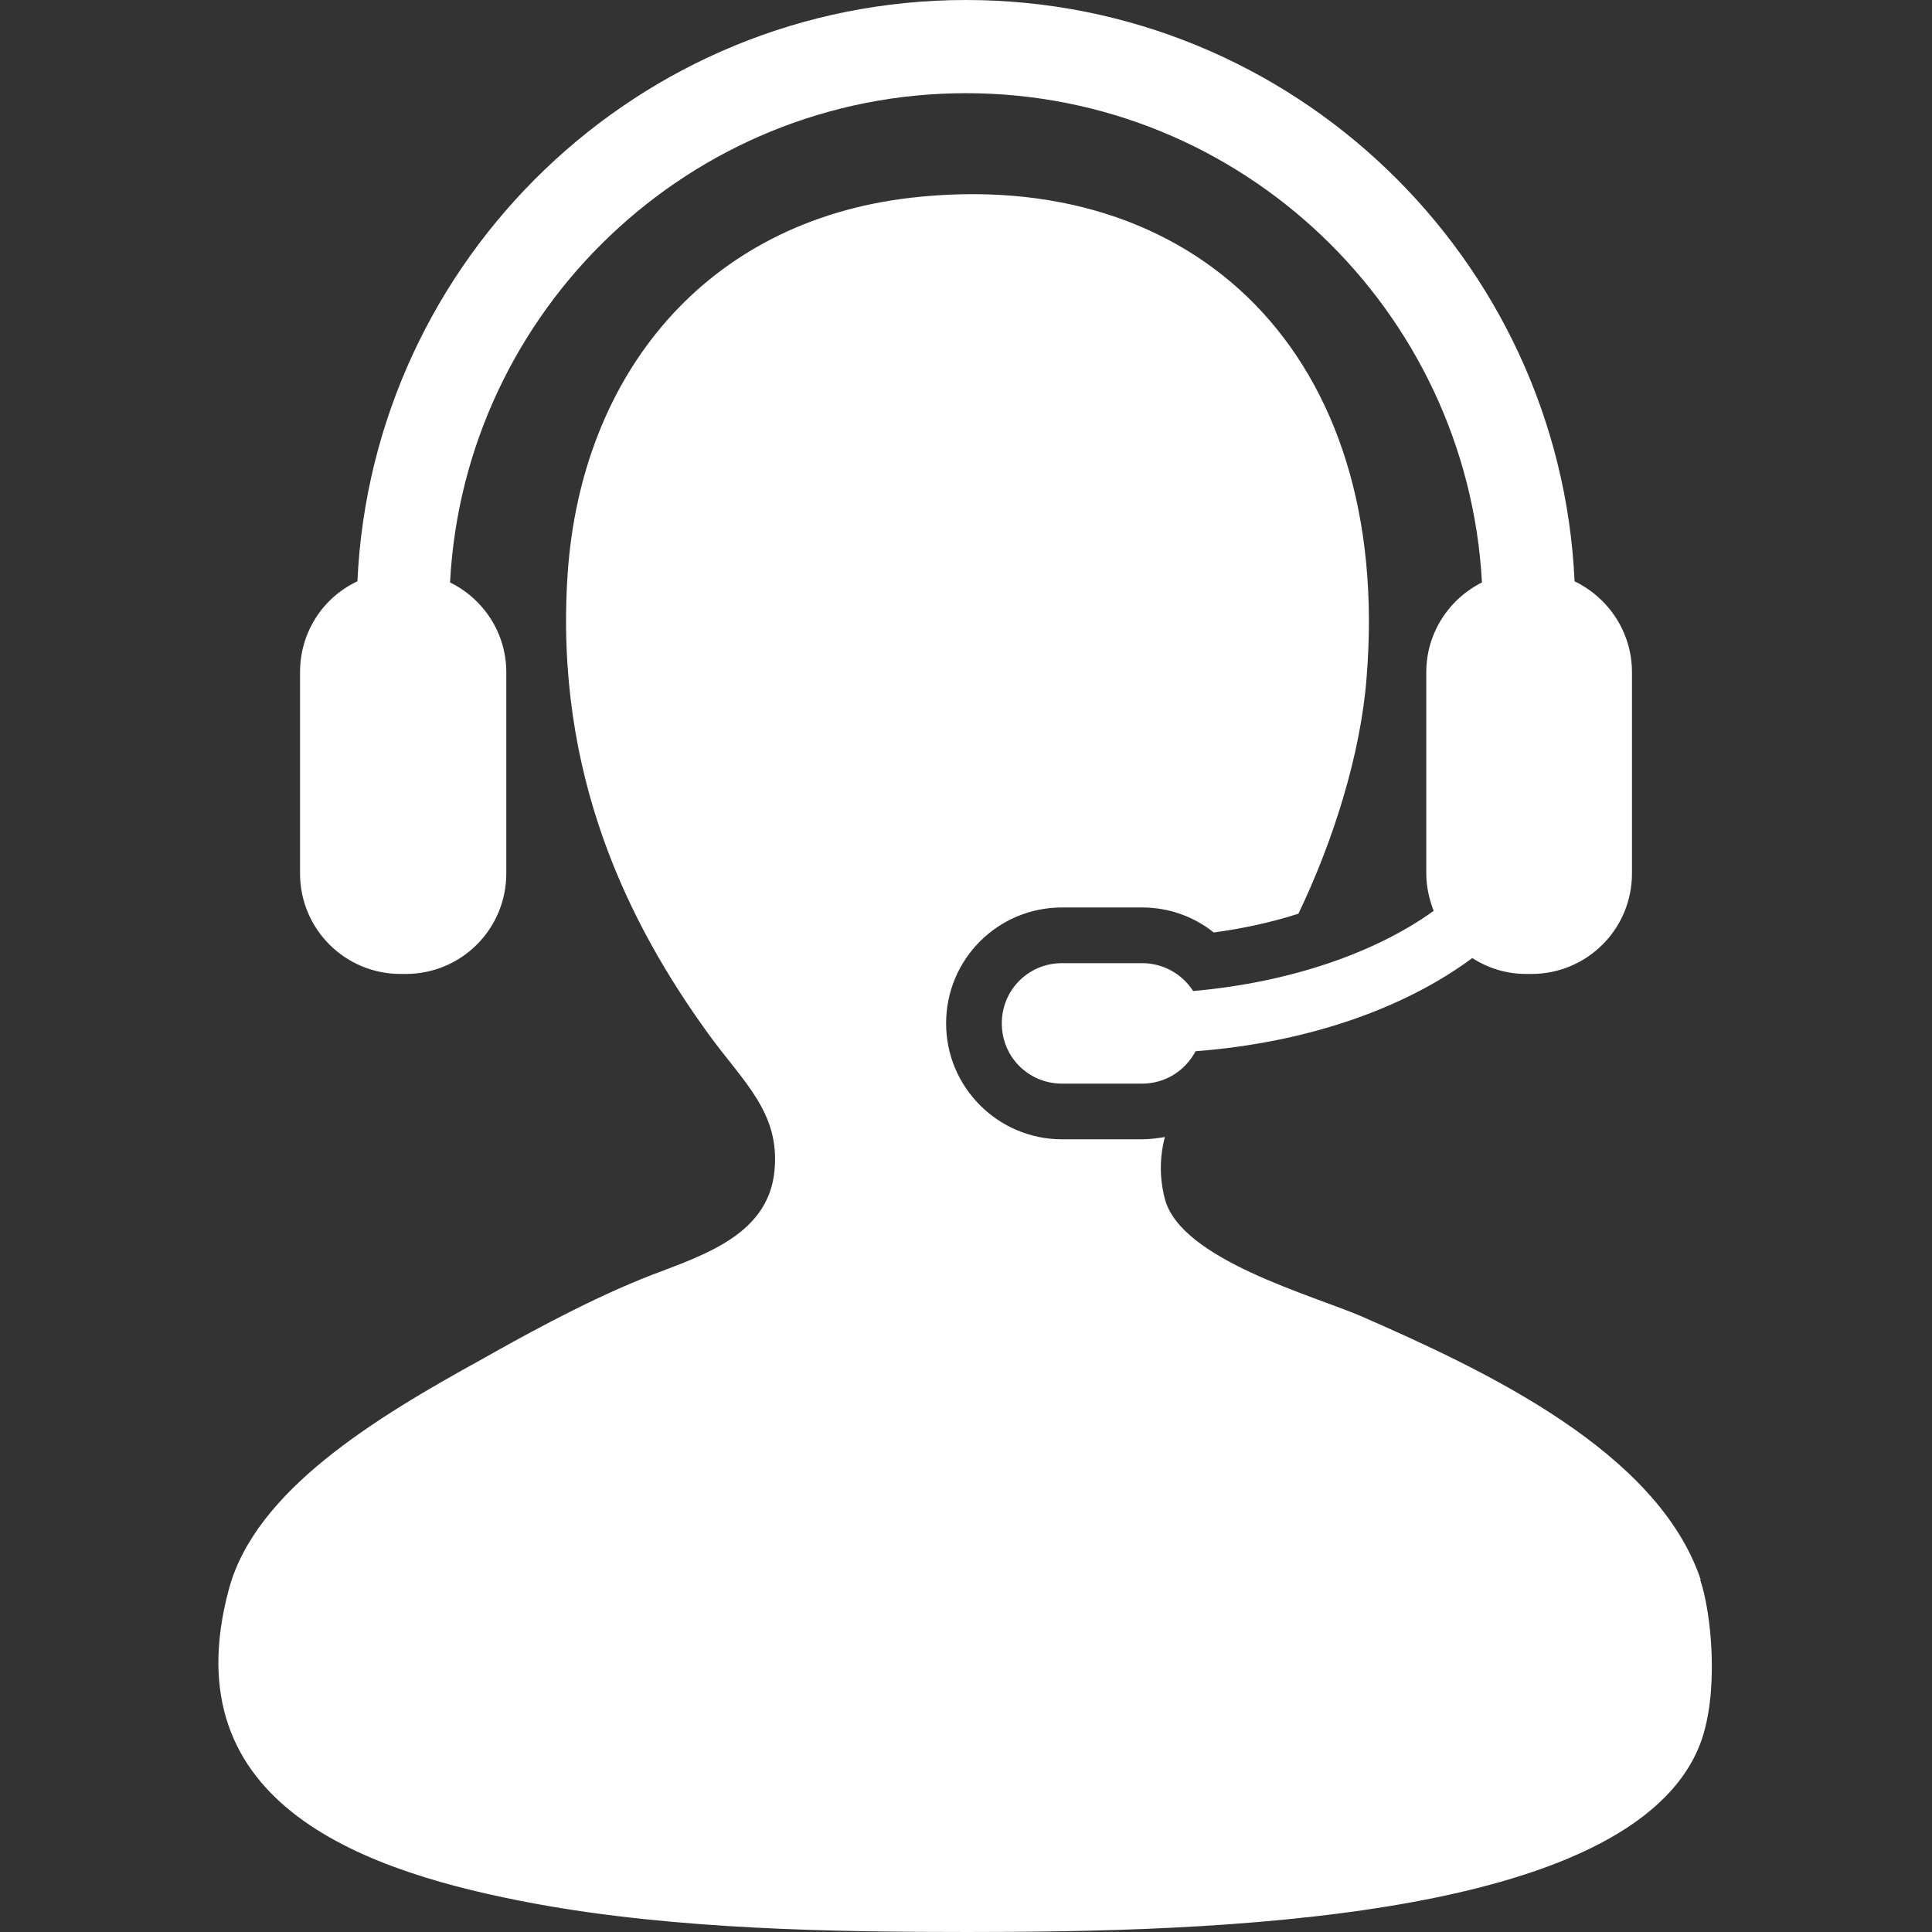
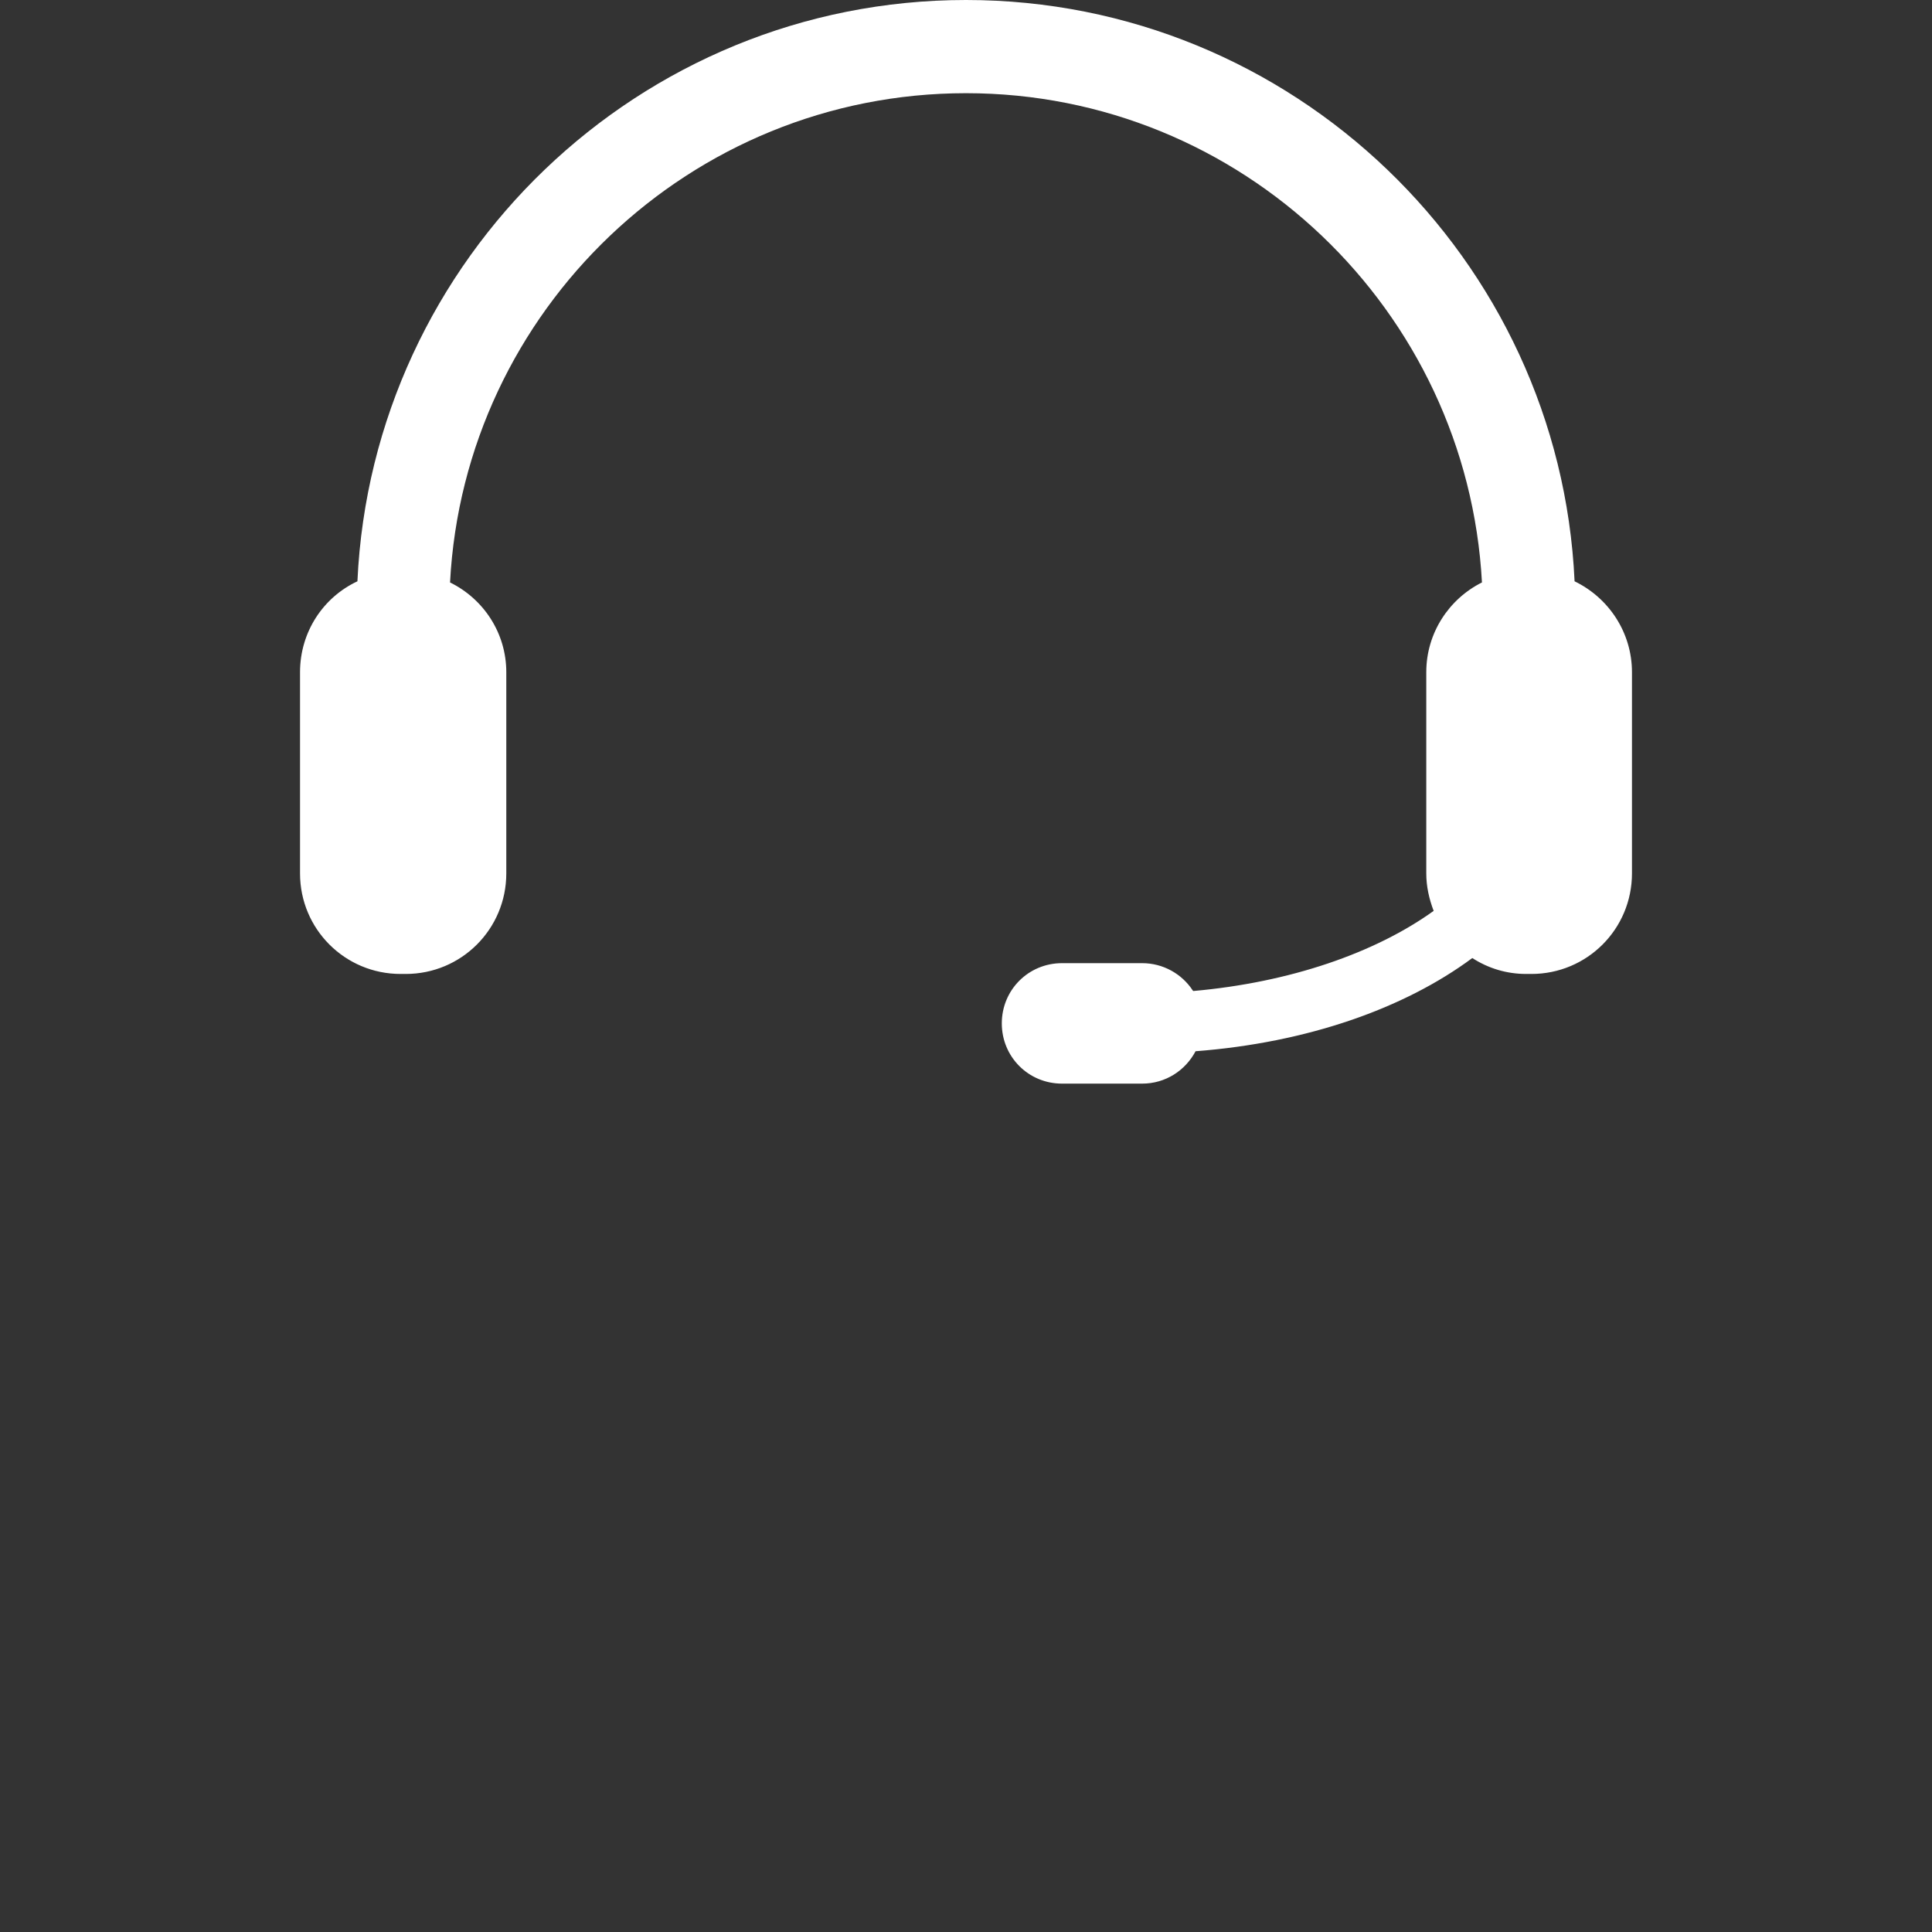
<svg xmlns="http://www.w3.org/2000/svg" id="Layer_1" data-name="Layer 1" viewBox="0 0 34 34">
  <rect x="0" y="0" width="34" height="34" fill="#333333" stroke="none" />
  <defs>
    <style>
      .cls-1 {
        fill: #fff;
      }
    </style>
  </defs>
-   <path class="cls-1" d="M29.93,27.8c-.76-2.26-3.79-3.68-5.96-4.63-.85-.37-3.19-1-3.47-2.07-.1-.38-.09-.75,0-1.09-.13.02-.26.04-.4.04h-1.41c-1.12,0-2.04-.91-2.04-2.04s.91-2.04,2.04-2.04h1.41c.47,0,.91.16,1.26.44.52-.07,1.02-.18,1.49-.33.62-1.29,1.1-2.83,1.2-4.16.46-5.68-3.03-9.01-8.02-8.44-3.63.42-5.8,3.13-6.04,6.61-.24,3.55,1.08,6.18,2.48,8.11.61.84,1.26,1.38,1.16,2.4-.11,1.2-1.4,1.53-2.32,1.9-1.09.44-2.26,1.1-2.81,1.41-1.91,1.05-4,2.32-4.47,4.05-1.04,3.84,2.47,5,5.38,5.54,2.49.46,5.3.5,7.61.5,4.18,0,11.69-.17,12.9-3.31.34-.89.2-2.31,0-2.89h0Z" />
  <path class="cls-1" d="M20.99,17.43c-.19-.29-.52-.48-.89-.48h-1.41c-.59,0-1.06.47-1.06,1.06s.47,1.06,1.06,1.06h1.41c.41,0,.76-.23.94-.57,1.96-.15,3.67-.75,4.87-1.64.28.18.6.28.95.28h.09c.98,0,1.77-.79,1.77-1.77v-3.54c0-.7-.41-1.31-1.01-1.6-.26-5.68-4.96-10.23-10.71-10.23S6.55,4.55,6.29,10.23c-.6.28-1.01.89-1.01,1.6v3.54c0,.98.79,1.77,1.77,1.77h.09c.98,0,1.77-.79,1.77-1.77v-3.54c0-.69-.4-1.29-.99-1.58.25-4.79,4.23-8.61,9.08-8.61s8.82,3.82,9.08,8.61c-.58.29-.98.89-.98,1.58v3.54c0,.23.05.45.13.66-1.03.74-2.53,1.26-4.23,1.41h0Z" />
</svg>